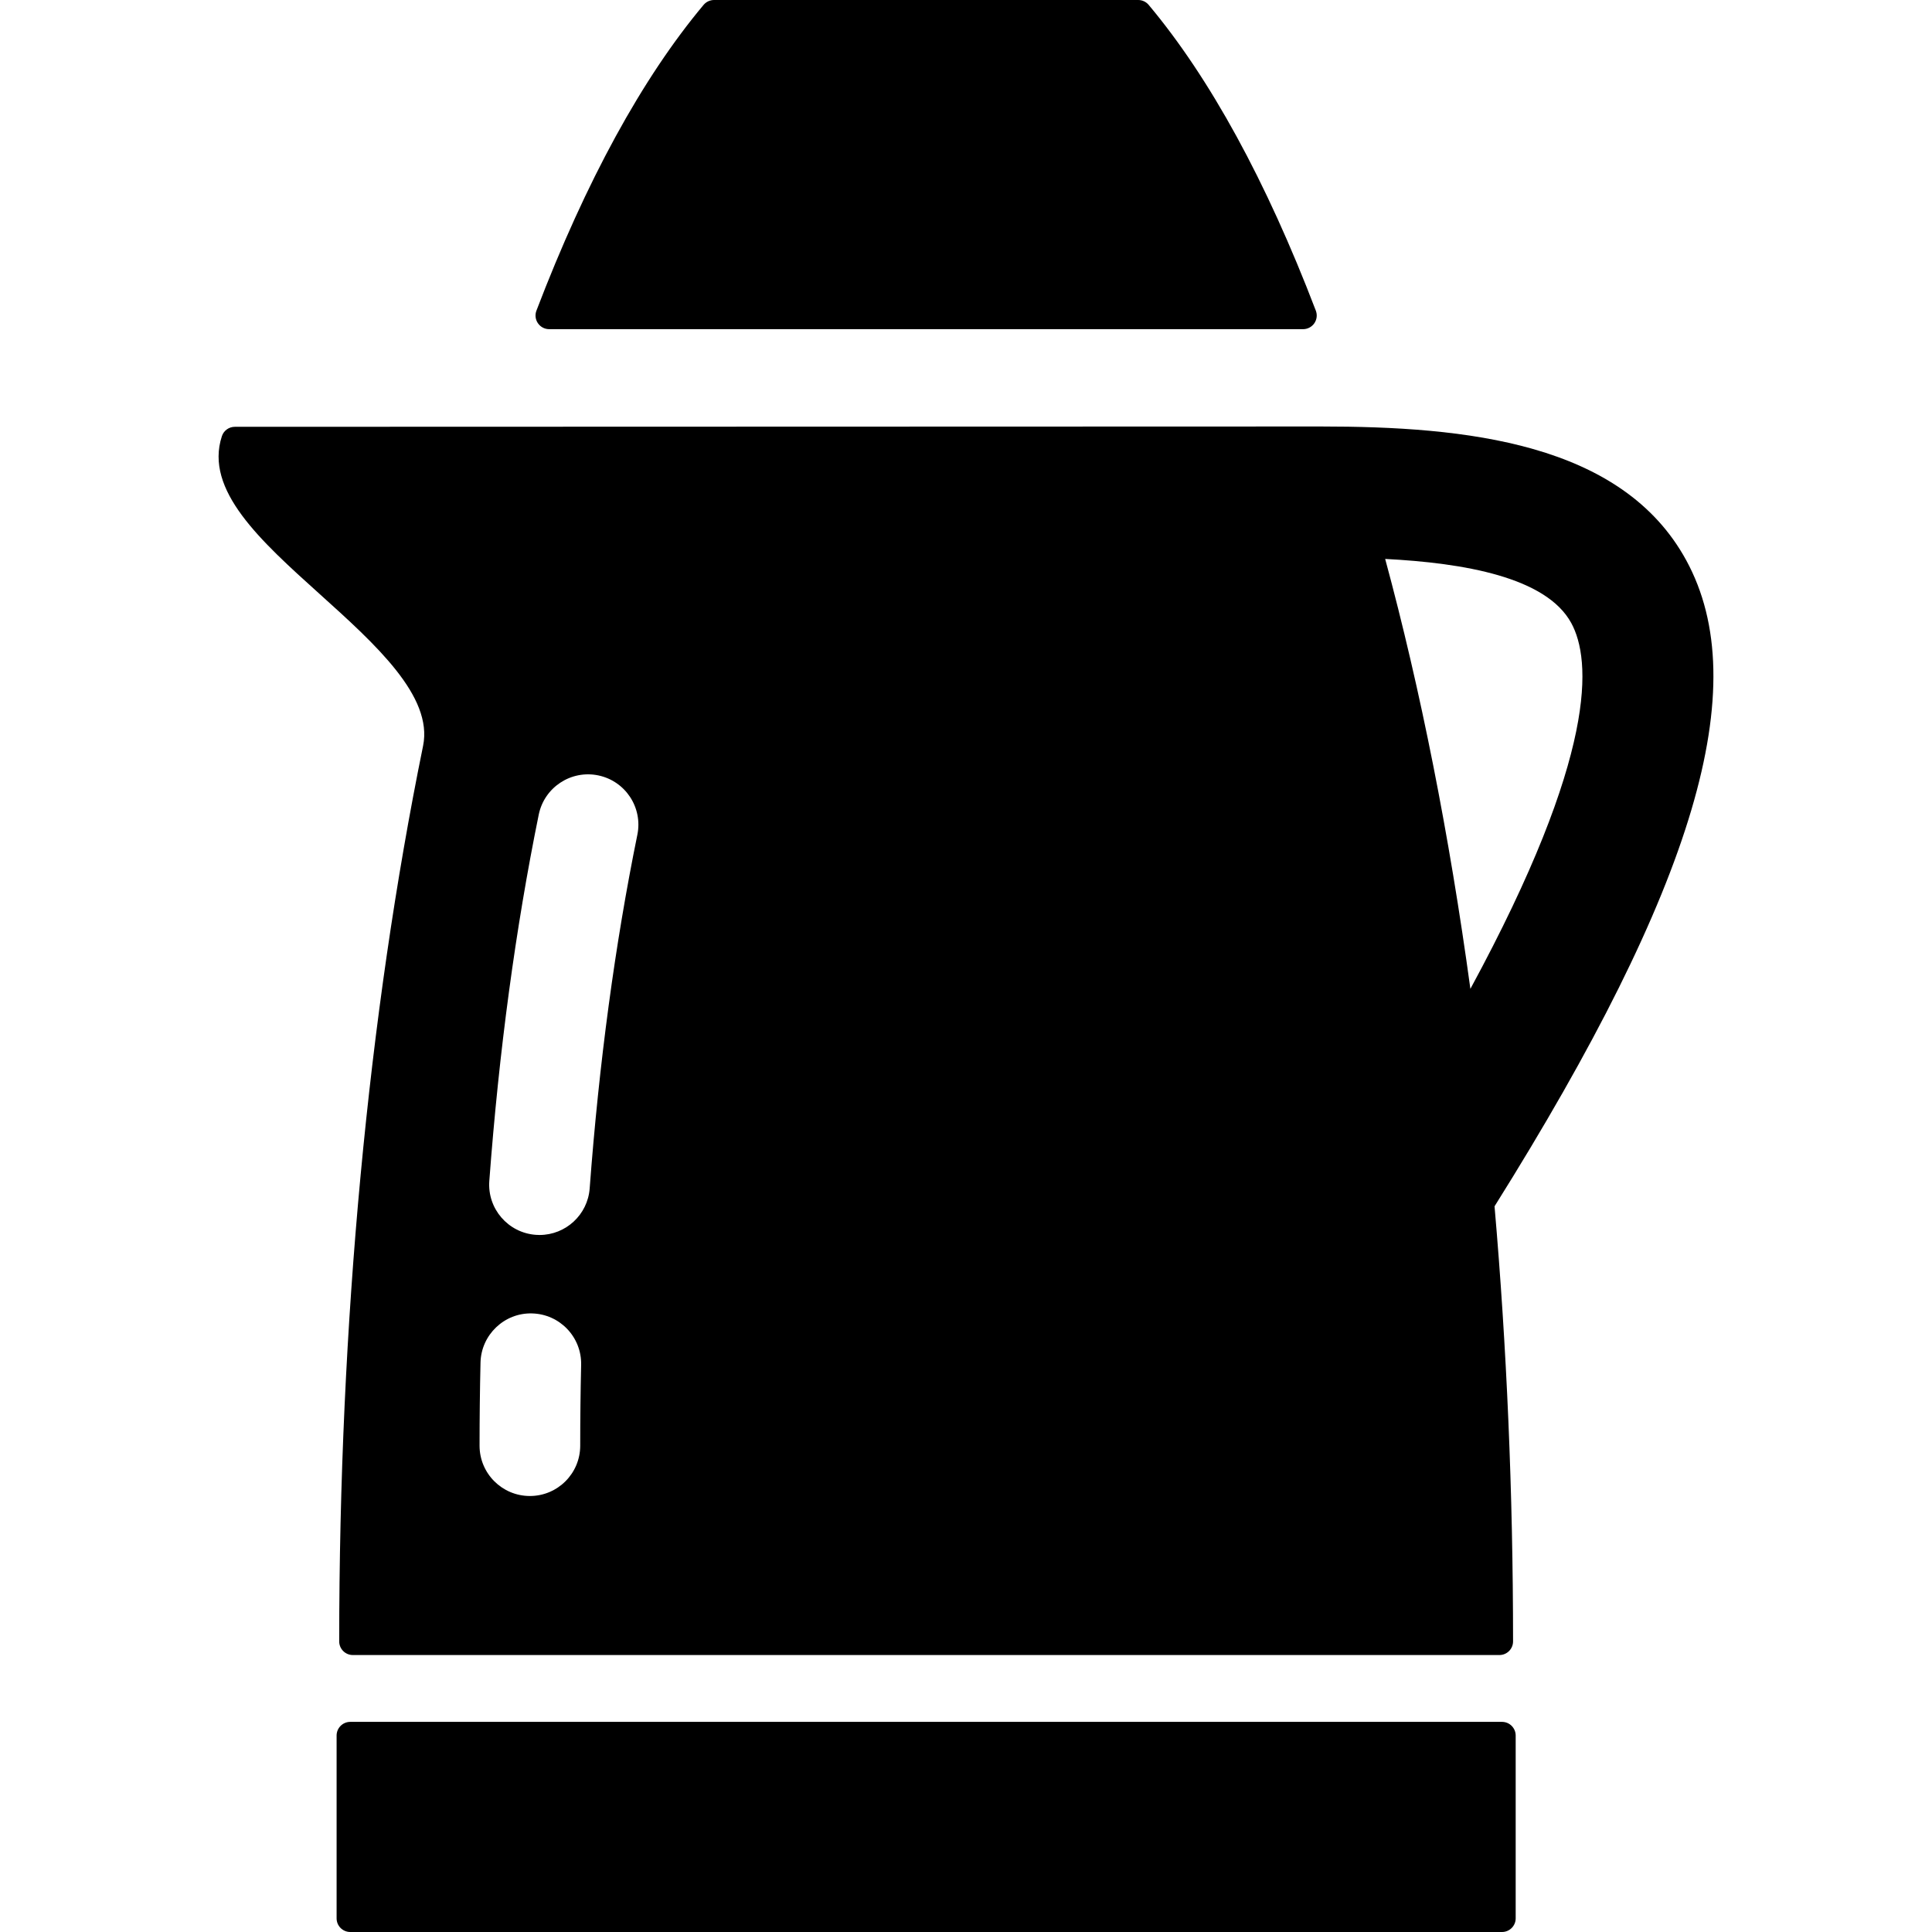
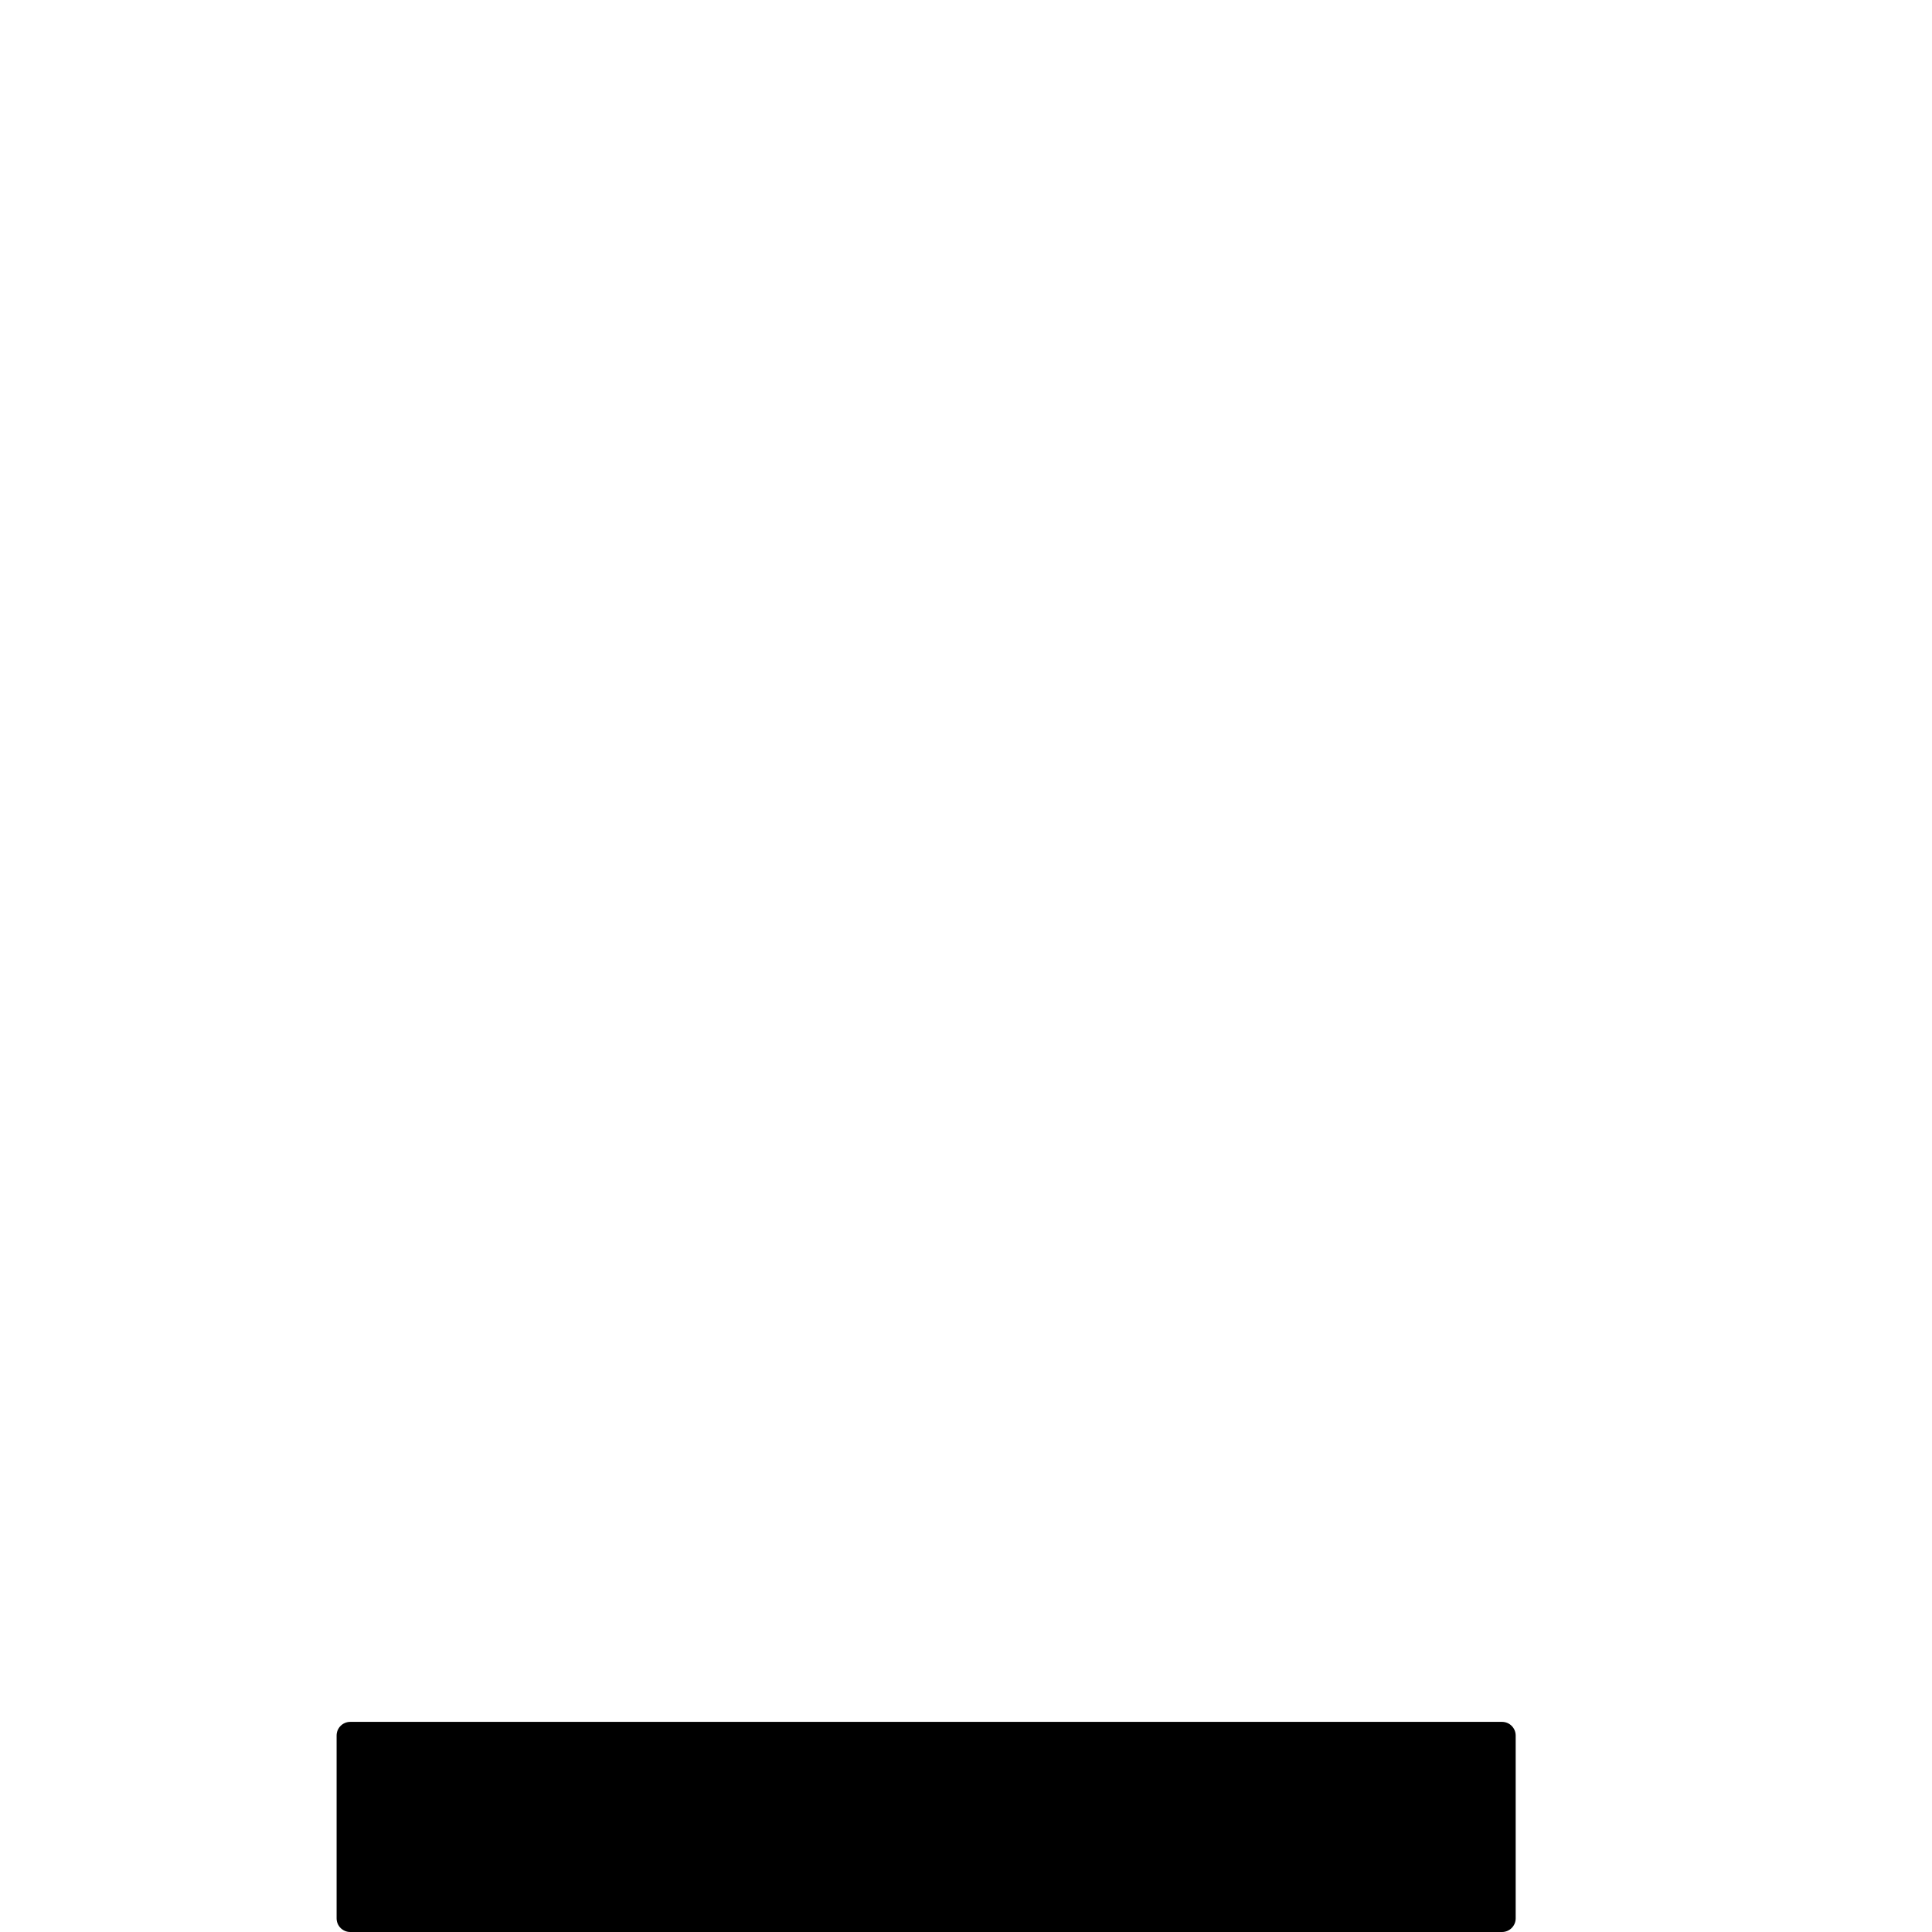
<svg xmlns="http://www.w3.org/2000/svg" fill="#000000" height="800px" width="800px" version="1.1" id="Capa_1" viewBox="0 0 280 280" xml:space="preserve">
  <g>
-     <path d="M79.59,47.706h109.263c0.653,0,1.26-0.321,1.63-0.858c0.369-0.533,0.45-1.217,0.217-1.826   c-7.187-18.799-15.338-33.707-24.226-44.314C166.1,0.26,165.544,0,164.959,0h-61.475c-0.584,0-1.138,0.26-1.515,0.707   c-8.888,10.608-17.038,25.516-24.226,44.314c-0.232,0.609-0.151,1.293,0.218,1.826C78.33,47.385,78.941,47.706,79.59,47.706z" />
-     <path d="M61.317,108.089c-7.954,39.002-12.157,83.884-12.157,129.794c0,1.092,0.884,1.977,1.976,1.977h166.17   c1.092,0,1.978-0.885,1.978-1.977c0-21.546-0.917-42.695-2.684-63.055c29.099-46.428,37.677-75.464,27.789-93.614   c-9.315-17.099-31.996-19.404-52.954-19.404L34.033,61.857c-0.854,0-1.614,0.549-1.877,1.361   c-2.555,7.806,5.567,15.123,14.167,22.868C54.416,93.374,62.781,100.91,61.317,108.089z M227.719,90.295   c2.891,5.306,3.886,18.903-14.619,53.018c-3.052-22.306-7.197-43.277-12.35-62.308C212.164,81.588,224.098,83.647,227.719,90.295z    M70.915,171.145c1.402-18.791,3.812-36.652,7.164-53.085c0.806-3.947,4.659-6.493,8.604-5.689   c3.947,0.805,6.494,4.657,5.689,8.604c-3.229,15.831-5.554,33.077-6.911,51.256c-0.286,3.832-3.484,6.751-7.266,6.751   c-0.183,0-0.366-0.007-0.551-0.021C73.629,178.663,70.615,175.163,70.915,171.145z M69.639,197.476   c0.092-4.027,3.465-7.237,7.459-7.125c4.027,0.092,7.217,3.432,7.125,7.459c-0.089,3.876-0.134,7.815-0.134,11.708   c0,4.028-3.266,7.294-7.294,7.294c-4.028,0-7.294-3.266-7.294-7.294C69.502,205.514,69.548,201.462,69.639,197.476z" />
    <path d="M217.686,249.547H50.759c-1.089,0-1.976,0.887-1.976,1.98v26.496c0,1.09,0.887,1.977,1.976,1.977h166.927   c1.091,0,1.978-0.887,1.978-1.977v-26.496C219.664,250.434,218.777,249.547,217.686,249.547z" />
  </g>
</svg>